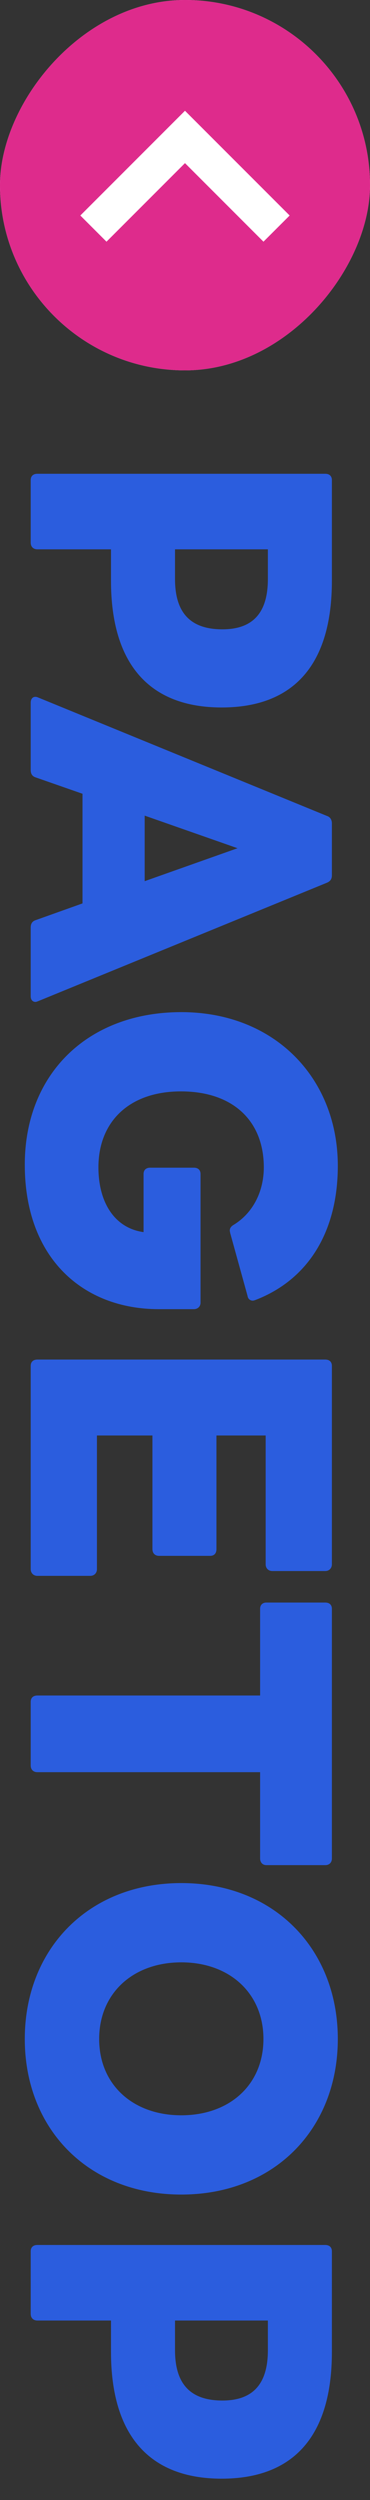
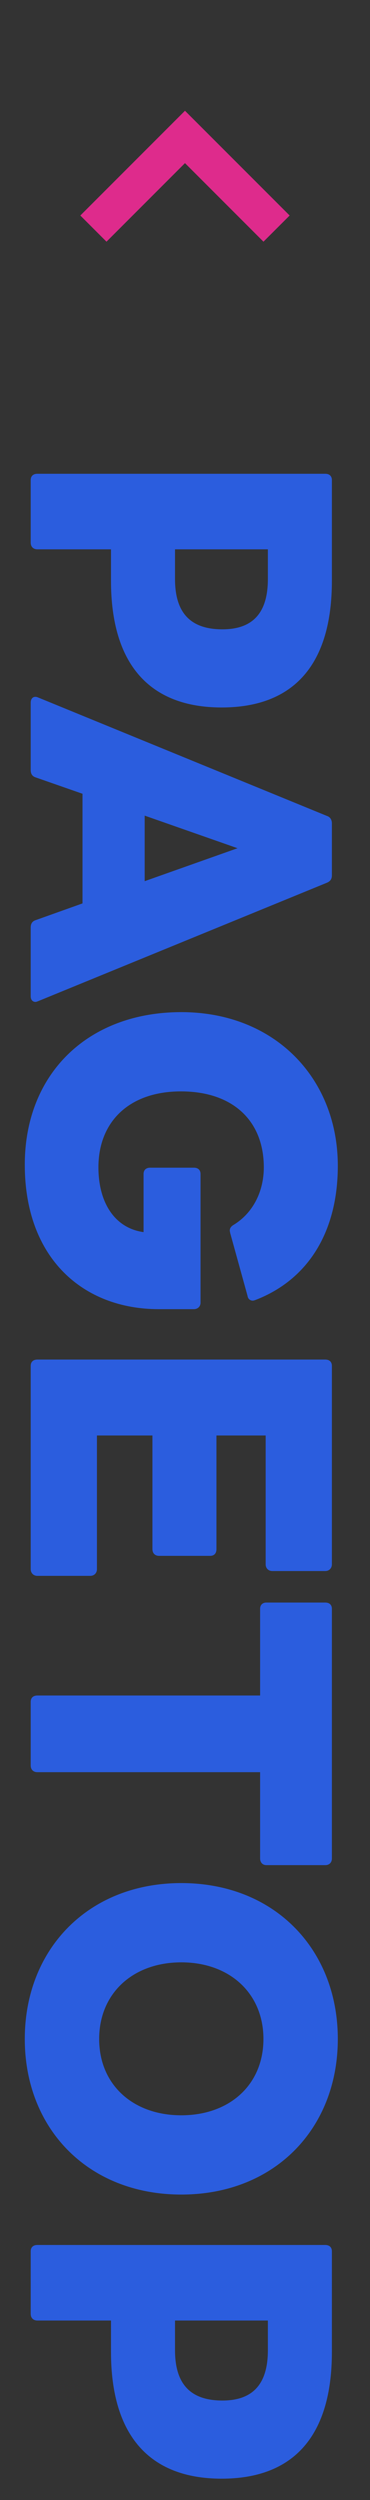
<svg xmlns="http://www.w3.org/2000/svg" width="16" height="108" viewBox="0 0 16 108" fill="none">
  <rect x="0" y="0" width="16" height="108" fill="#333333" stroke="none" />
-   <rect width="16" height="16" rx="8" transform="matrix(1 0 0 -1 0 16)" fill="white" />
-   <rect width="16" height="16" rx="8" transform="matrix(1 0 0 -1 0 16)" fill="#DE2B8C" />
  <path d="M4.605 10.441L3.474 9.31L7.999 4.785L12.525 9.31L11.393 10.441L7.999 7.047L4.605 10.441Z" fill="#DE2B8C" />
-   <path d="M4.605 10.441L3.474 9.31L7.999 4.785L12.525 9.31L11.393 10.441L7.999 7.047L4.605 10.441Z" fill="white" />
  <path d="M1.328 20.739C1.328 20.563 1.44 20.467 1.616 20.467L14.064 20.467C14.24 20.467 14.352 20.563 14.352 20.739L14.352 25.091C14.352 28.691 12.72 30.563 9.584 30.563C6.464 30.563 4.8 28.691 4.8 25.091L4.8 23.731L1.616 23.731C1.44 23.731 1.328 23.619 1.328 23.443L1.328 20.739ZM7.568 25.011C7.568 26.355 8.128 27.187 9.616 27.187C11.04 27.187 11.584 26.355 11.584 25.011L11.584 23.731L7.568 23.731L7.568 25.011ZM1.328 30.355C1.328 30.147 1.472 30.051 1.648 30.131L14.144 35.251C14.288 35.299 14.352 35.427 14.352 35.571L14.352 37.811C14.352 37.971 14.288 38.067 14.144 38.131L1.648 43.251C1.6 43.267 1.568 43.283 1.536 43.283C1.408 43.283 1.328 43.187 1.328 43.043L1.328 40.067C1.328 39.907 1.392 39.795 1.552 39.747L3.568 39.027L3.568 34.291L1.552 33.587C1.392 33.539 1.328 33.427 1.328 33.267L1.328 30.355ZM6.256 35.235L6.256 38.067L10.272 36.643L6.256 35.235ZM1.072 50.316C1.072 46.38 3.808 43.724 7.84 43.724C11.872 43.724 14.608 46.572 14.608 50.364C14.608 53.212 13.328 55.276 11.056 56.156C11.008 56.172 10.976 56.188 10.928 56.188C10.816 56.188 10.72 56.108 10.704 55.98L9.952 53.26C9.952 53.228 9.936 53.196 9.936 53.164C9.936 53.052 10 52.972 10.112 52.908C10.944 52.396 11.408 51.468 11.408 50.428C11.408 48.428 10.08 47.148 7.824 47.148C5.568 47.148 4.256 48.476 4.256 50.428C4.256 51.932 4.944 53.052 6.208 53.228L6.208 50.716C6.208 50.54 6.32 50.444 6.496 50.444L8.384 50.444C8.56 50.444 8.672 50.54 8.672 50.716L8.672 56.284C8.672 56.428 8.56 56.556 8.384 56.556L6.864 56.556C3.6 56.556 1.072 54.364 1.072 50.316ZM1.328 59.005C1.328 58.829 1.44 58.733 1.616 58.733L14.064 58.733C14.24 58.733 14.352 58.829 14.352 59.005L14.352 67.581C14.352 67.741 14.24 67.869 14.064 67.869L11.776 67.869C11.6 67.869 11.488 67.741 11.488 67.581L11.488 62.013L9.36 62.013L9.36 66.925C9.36 67.101 9.264 67.213 9.088 67.213L6.88 67.213C6.704 67.213 6.592 67.101 6.592 66.925L6.592 62.013L4.192 62.013L4.192 67.789C4.192 67.949 4.08 68.077 3.904 68.077L1.616 68.077C1.44 68.077 1.328 67.949 1.328 67.789L1.328 59.005ZM1.328 73.518C1.328 73.342 1.44 73.246 1.616 73.246L11.248 73.246L11.248 69.502C11.248 69.326 11.36 69.23 11.52 69.23L14.064 69.23C14.24 69.23 14.352 69.326 14.352 69.502L14.352 80.286C14.352 80.462 14.24 80.574 14.064 80.574L11.52 80.574C11.36 80.574 11.248 80.462 11.248 80.286L11.248 76.558L1.616 76.558C1.44 76.558 1.328 76.446 1.328 76.27L1.328 73.518ZM1.072 88.085C1.072 84.213 3.808 81.349 7.84 81.349C11.872 81.349 14.608 84.213 14.608 88.085C14.608 91.957 11.872 94.805 7.84 94.805C3.808 94.805 1.072 91.957 1.072 88.085ZM7.84 84.773C5.744 84.773 4.288 86.117 4.288 88.085C4.288 90.053 5.744 91.381 7.84 91.381C9.936 91.381 11.392 90.053 11.392 88.085C11.392 86.117 9.936 84.773 7.84 84.773ZM1.328 97.255C1.328 97.079 1.44 96.983 1.616 96.983L14.064 96.983C14.24 96.983 14.352 97.079 14.352 97.255L14.352 101.607C14.352 105.207 12.72 107.079 9.584 107.079C6.464 107.079 4.8 105.207 4.8 101.607L4.8 100.247L1.616 100.247C1.44 100.247 1.328 100.135 1.328 99.959L1.328 97.255ZM7.568 101.527C7.568 102.871 8.128 103.703 9.616 103.703C11.04 103.703 11.584 102.871 11.584 101.527L11.584 100.247L7.568 100.247L7.568 101.527Z" fill="#2B5DDE" />
</svg>